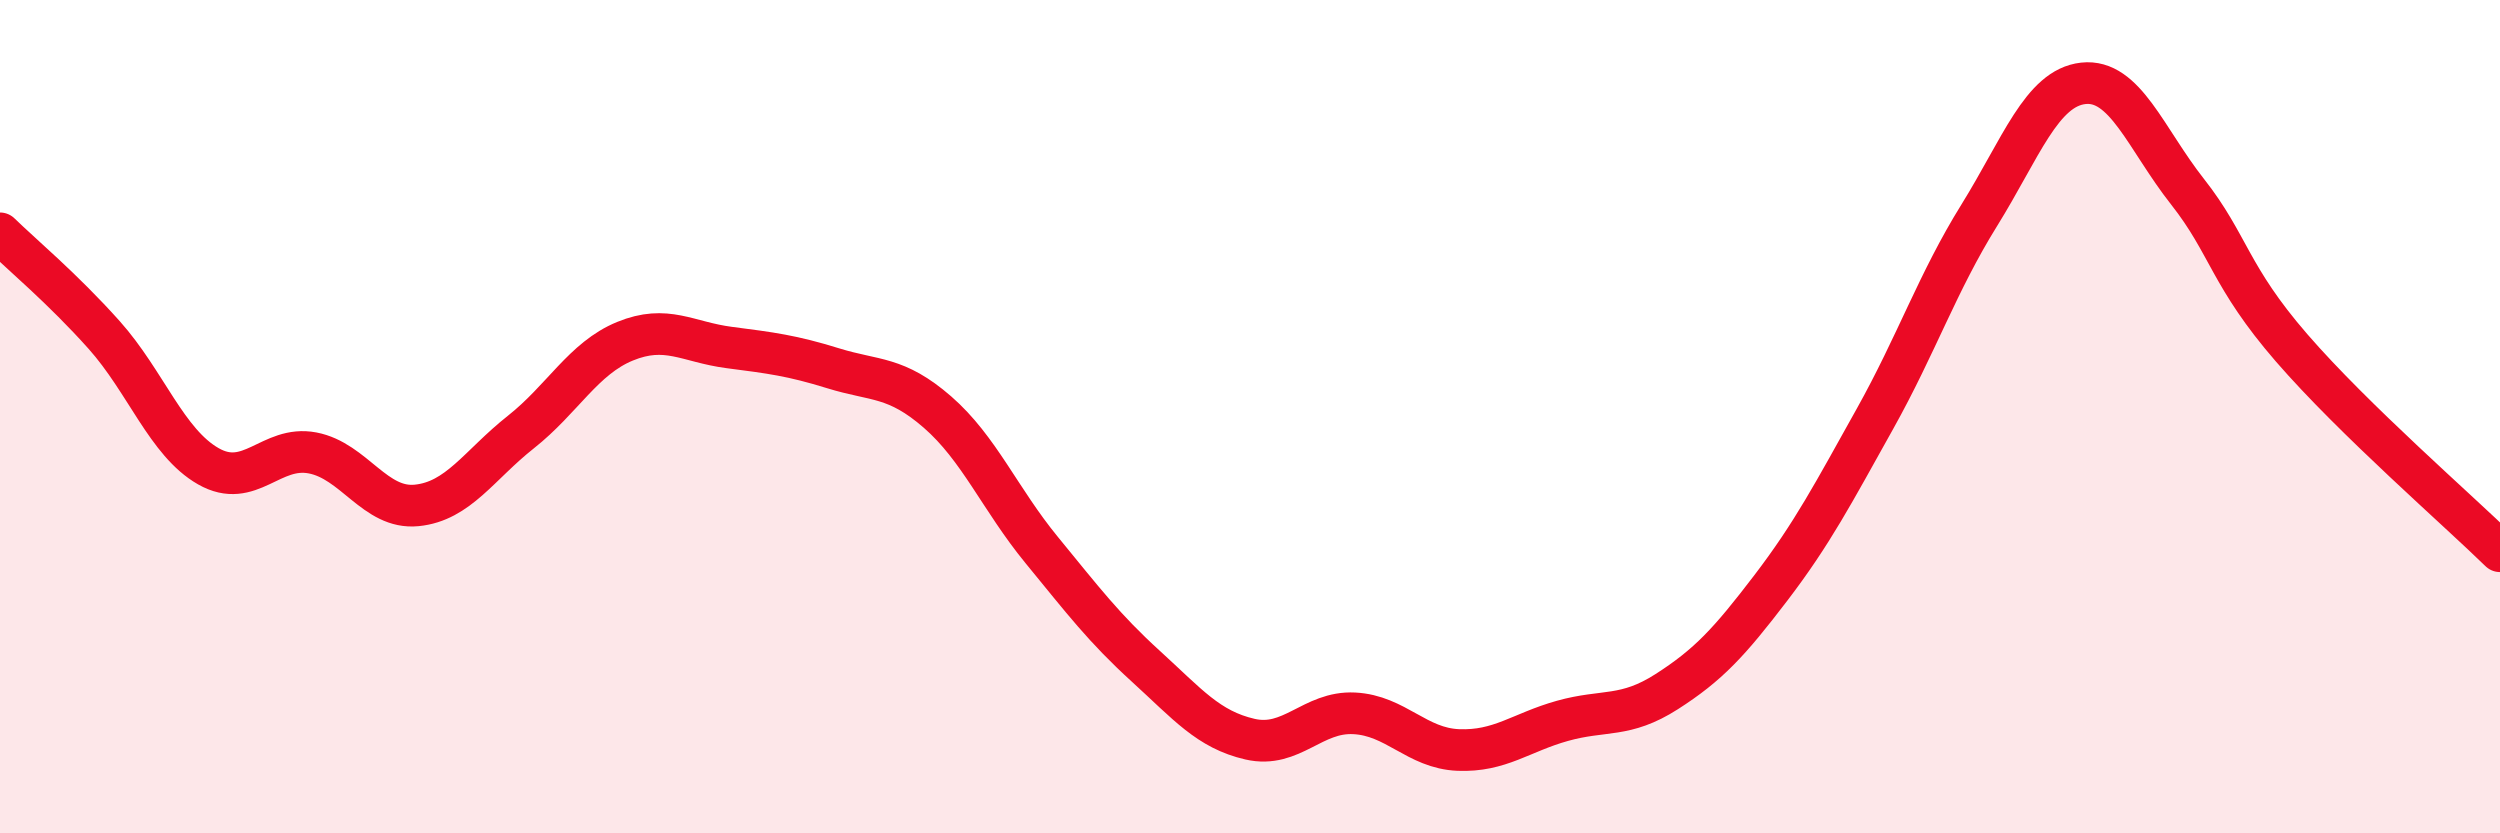
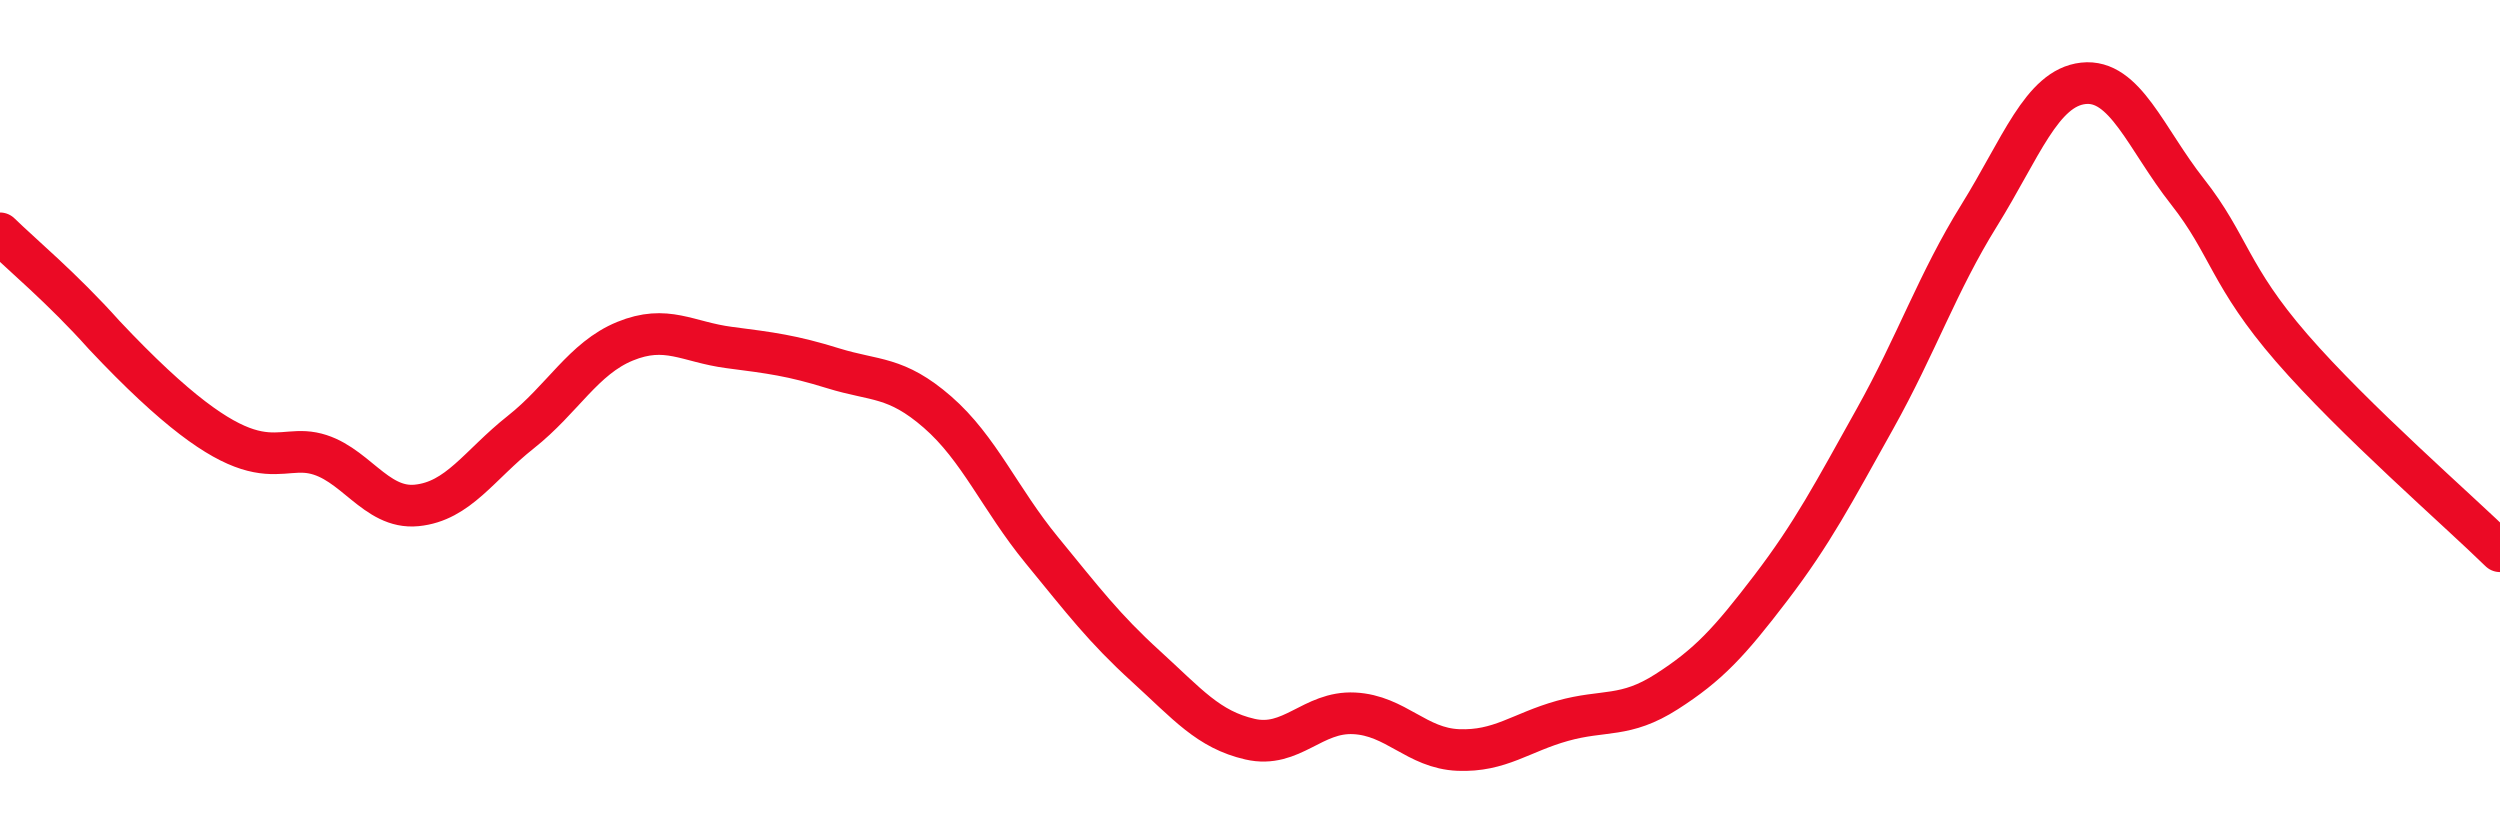
<svg xmlns="http://www.w3.org/2000/svg" width="60" height="20" viewBox="0 0 60 20">
-   <path d="M 0,5.6 C 0.5,6.09 1.5,6.92 2.5,8.04 C 3.5,9.16 4,10.62 5,11.19 C 6,11.76 6.5,10.68 7.5,10.87 C 8.5,11.06 9,12.23 10,12.13 C 11,12.03 11.5,11.16 12.5,10.37 C 13.5,9.58 14,8.6 15,8.19 C 16,7.78 16.5,8.21 17.5,8.34 C 18.5,8.47 19,8.53 20,8.84 C 21,9.15 21.5,9.02 22.5,9.89 C 23.5,10.76 24,11.98 25,13.2 C 26,14.42 26.5,15.08 27.5,15.99 C 28.5,16.9 29,17.51 30,17.74 C 31,17.97 31.5,17.07 32.5,17.12 C 33.5,17.17 34,17.96 35,18 C 36,18.04 36.5,17.58 37.5,17.3 C 38.5,17.02 39,17.24 40,16.6 C 41,15.96 41.5,15.42 42.5,14.11 C 43.5,12.8 44,11.84 45,10.05 C 46,8.26 46.5,6.78 47.5,5.17 C 48.5,3.56 49,2.11 50,2 C 51,1.89 51.5,3.33 52.5,4.6 C 53.5,5.87 53.5,6.62 55,8.35 C 56.5,10.08 59,12.25 60,13.23L60 20L0 20Z" fill="#EB0A25" opacity="0.1" stroke-linecap="round" stroke-linejoin="round" />
-   <path d="M 0,5.6 C 0.5,6.09 1.5,6.92 2.5,8.04 C 3.5,9.16 4,10.62 5,11.19 C 6,11.76 6.5,10.68 7.5,10.87 C 8.5,11.06 9,12.23 10,12.13 C 11,12.03 11.5,11.16 12.5,10.37 C 13.5,9.58 14,8.6 15,8.19 C 16,7.78 16.5,8.21 17.5,8.34 C 18.5,8.47 19,8.53 20,8.84 C 21,9.15 21.5,9.02 22.5,9.89 C 23.5,10.76 24,11.98 25,13.2 C 26,14.42 26.5,15.08 27.5,15.99 C 28.5,16.9 29,17.51 30,17.74 C 31,17.97 31.5,17.07 32.5,17.12 C 33.5,17.17 34,17.96 35,18 C 36,18.04 36.5,17.58 37.5,17.3 C 38.5,17.02 39,17.24 40,16.6 C 41,15.96 41.5,15.42 42.5,14.11 C 43.5,12.8 44,11.84 45,10.05 C 46,8.26 46.5,6.78 47.5,5.17 C 48.5,3.56 49,2.11 50,2 C 51,1.89 51.5,3.33 52.5,4.6 C 53.5,5.87 53.5,6.62 55,8.35 C 56.5,10.08 59,12.25 60,13.23" stroke="#EB0A25" stroke-width="1" fill="none" stroke-linecap="round" stroke-linejoin="round" />
+   <path d="M 0,5.6 C 0.5,6.09 1.5,6.92 2.5,8.04 C 6,11.76 6.5,10.68 7.5,10.87 C 8.5,11.06 9,12.23 10,12.13 C 11,12.03 11.5,11.16 12.5,10.37 C 13.5,9.58 14,8.6 15,8.19 C 16,7.78 16.5,8.21 17.5,8.34 C 18.5,8.47 19,8.53 20,8.84 C 21,9.15 21.5,9.02 22.5,9.89 C 23.5,10.76 24,11.98 25,13.2 C 26,14.42 26.5,15.08 27.5,15.99 C 28.5,16.9 29,17.51 30,17.74 C 31,17.97 31.5,17.07 32.5,17.12 C 33.5,17.17 34,17.96 35,18 C 36,18.04 36.5,17.58 37.5,17.3 C 38.5,17.02 39,17.24 40,16.6 C 41,15.96 41.5,15.42 42.5,14.11 C 43.5,12.8 44,11.84 45,10.05 C 46,8.26 46.5,6.78 47.5,5.17 C 48.5,3.56 49,2.11 50,2 C 51,1.89 51.5,3.33 52.5,4.6 C 53.5,5.87 53.5,6.62 55,8.35 C 56.5,10.08 59,12.25 60,13.23" stroke="#EB0A25" stroke-width="1" fill="none" stroke-linecap="round" stroke-linejoin="round" />
</svg>